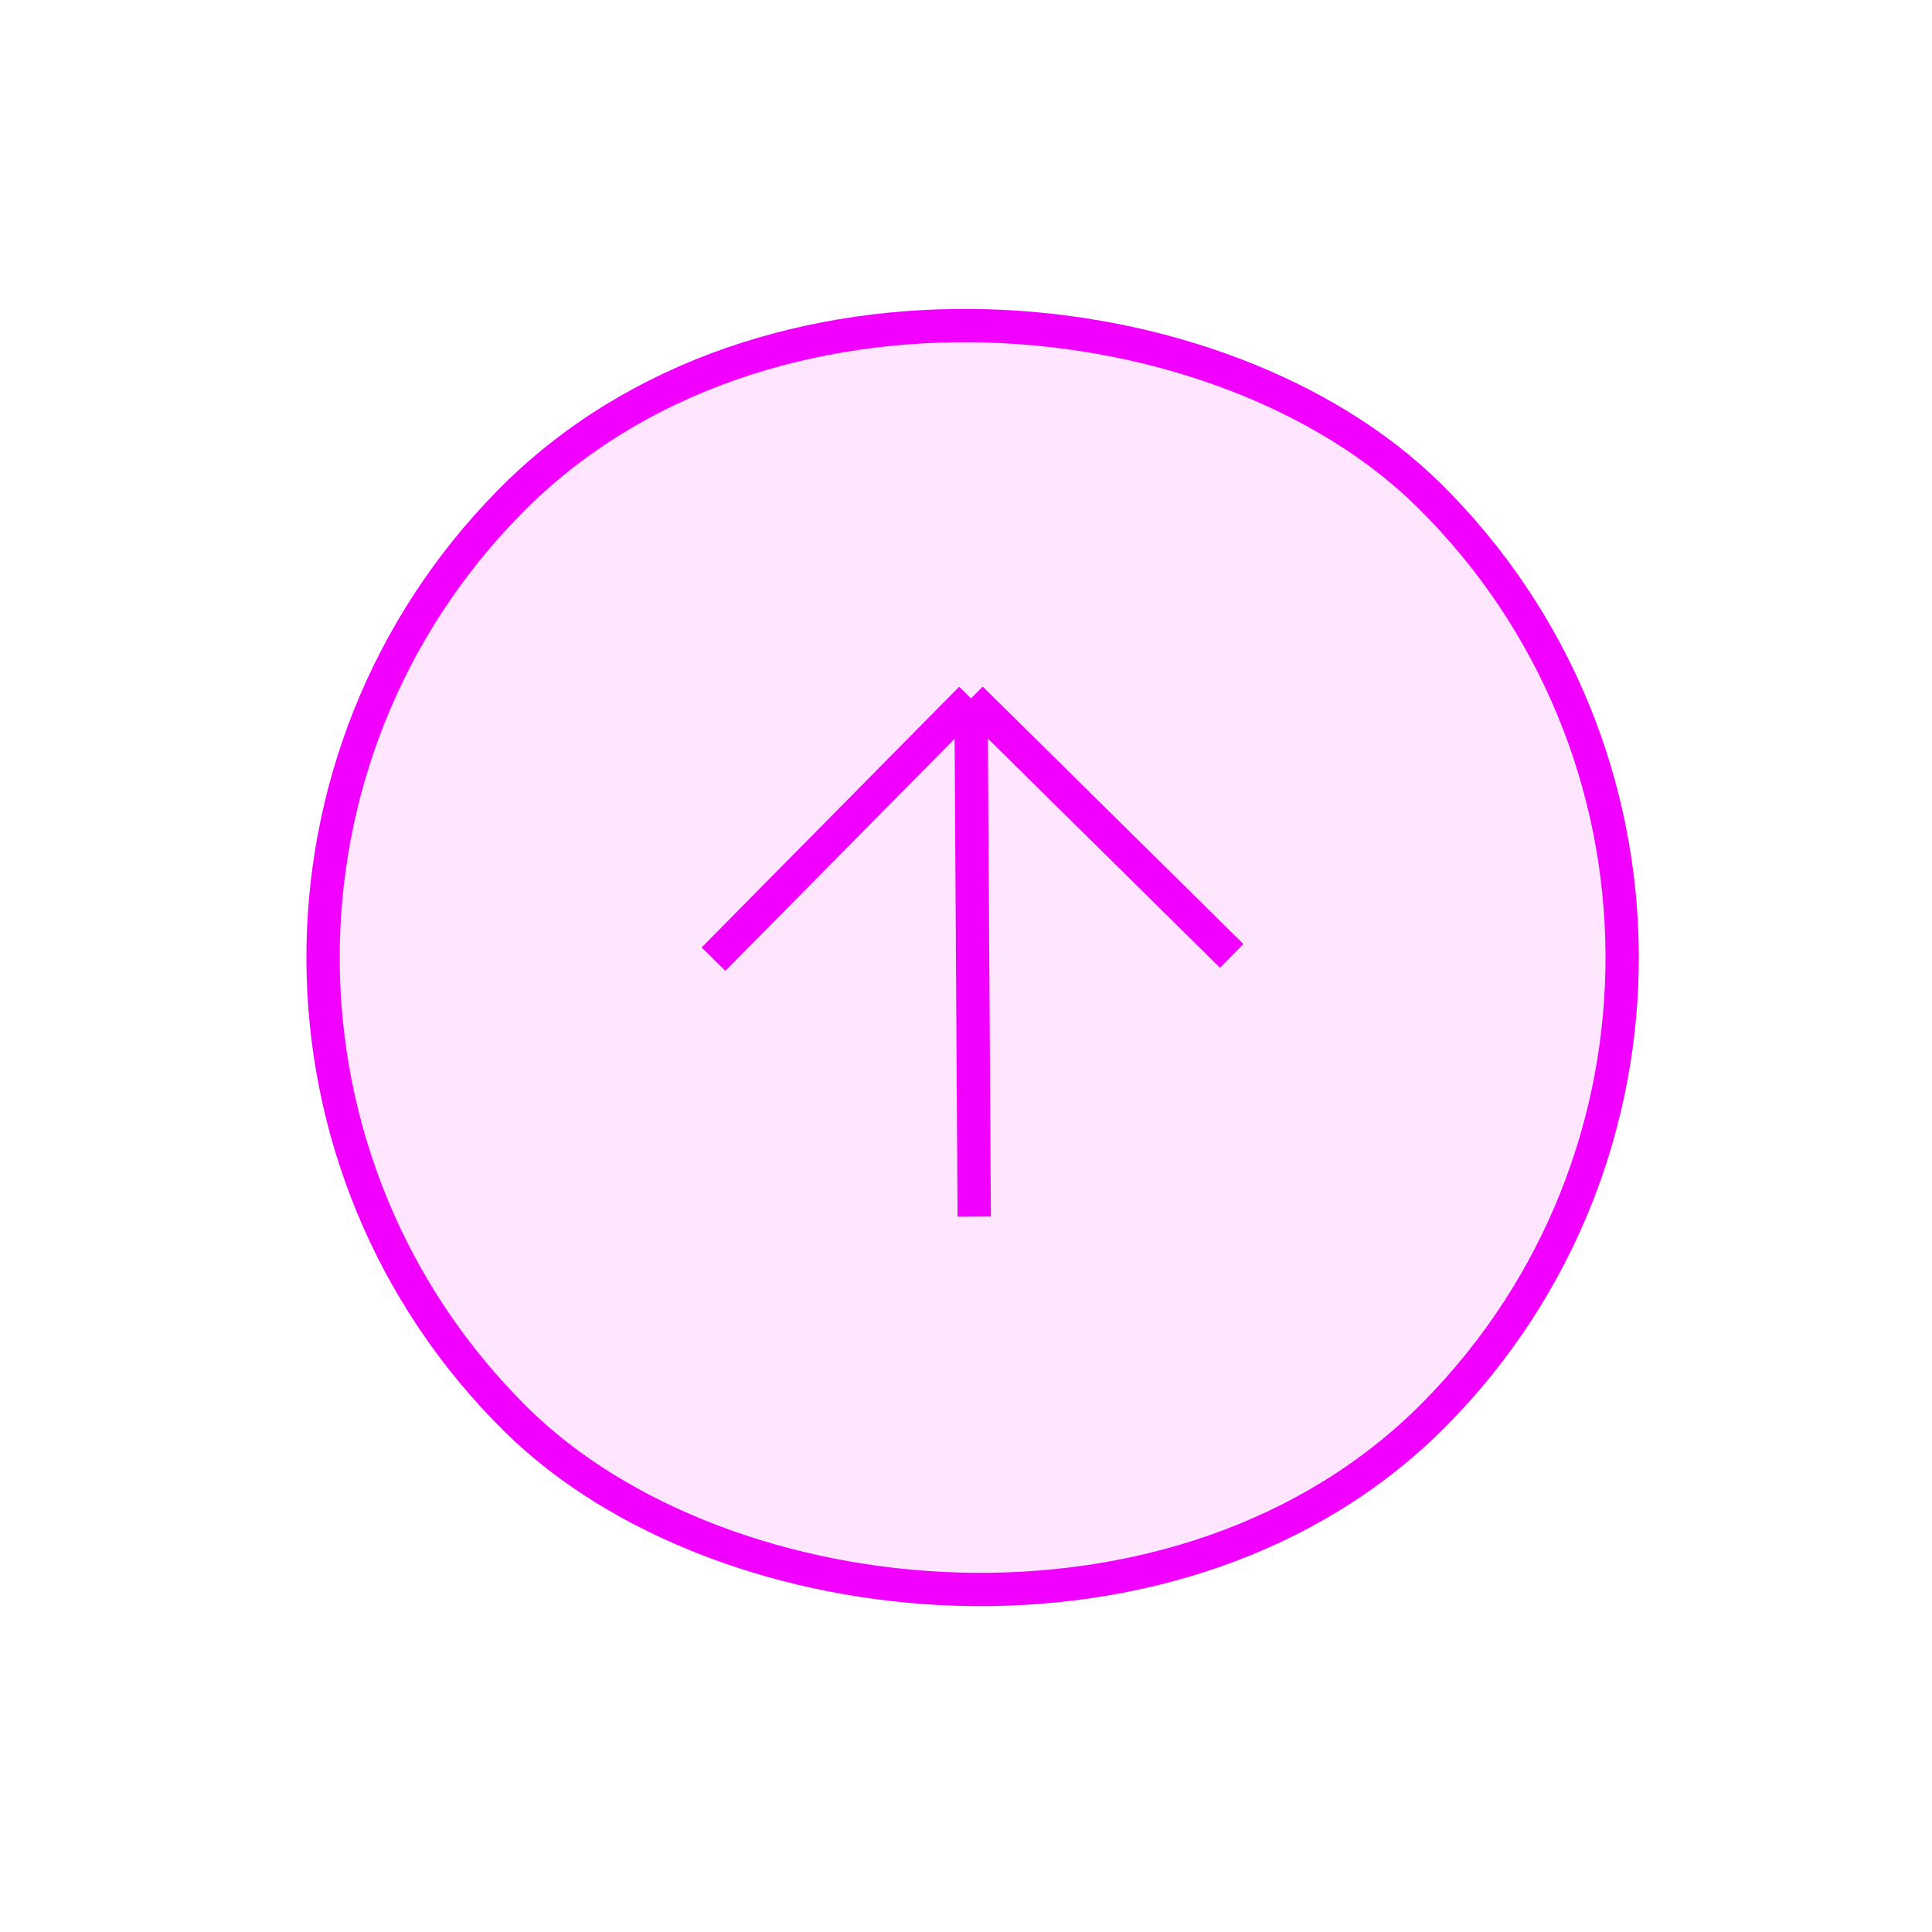
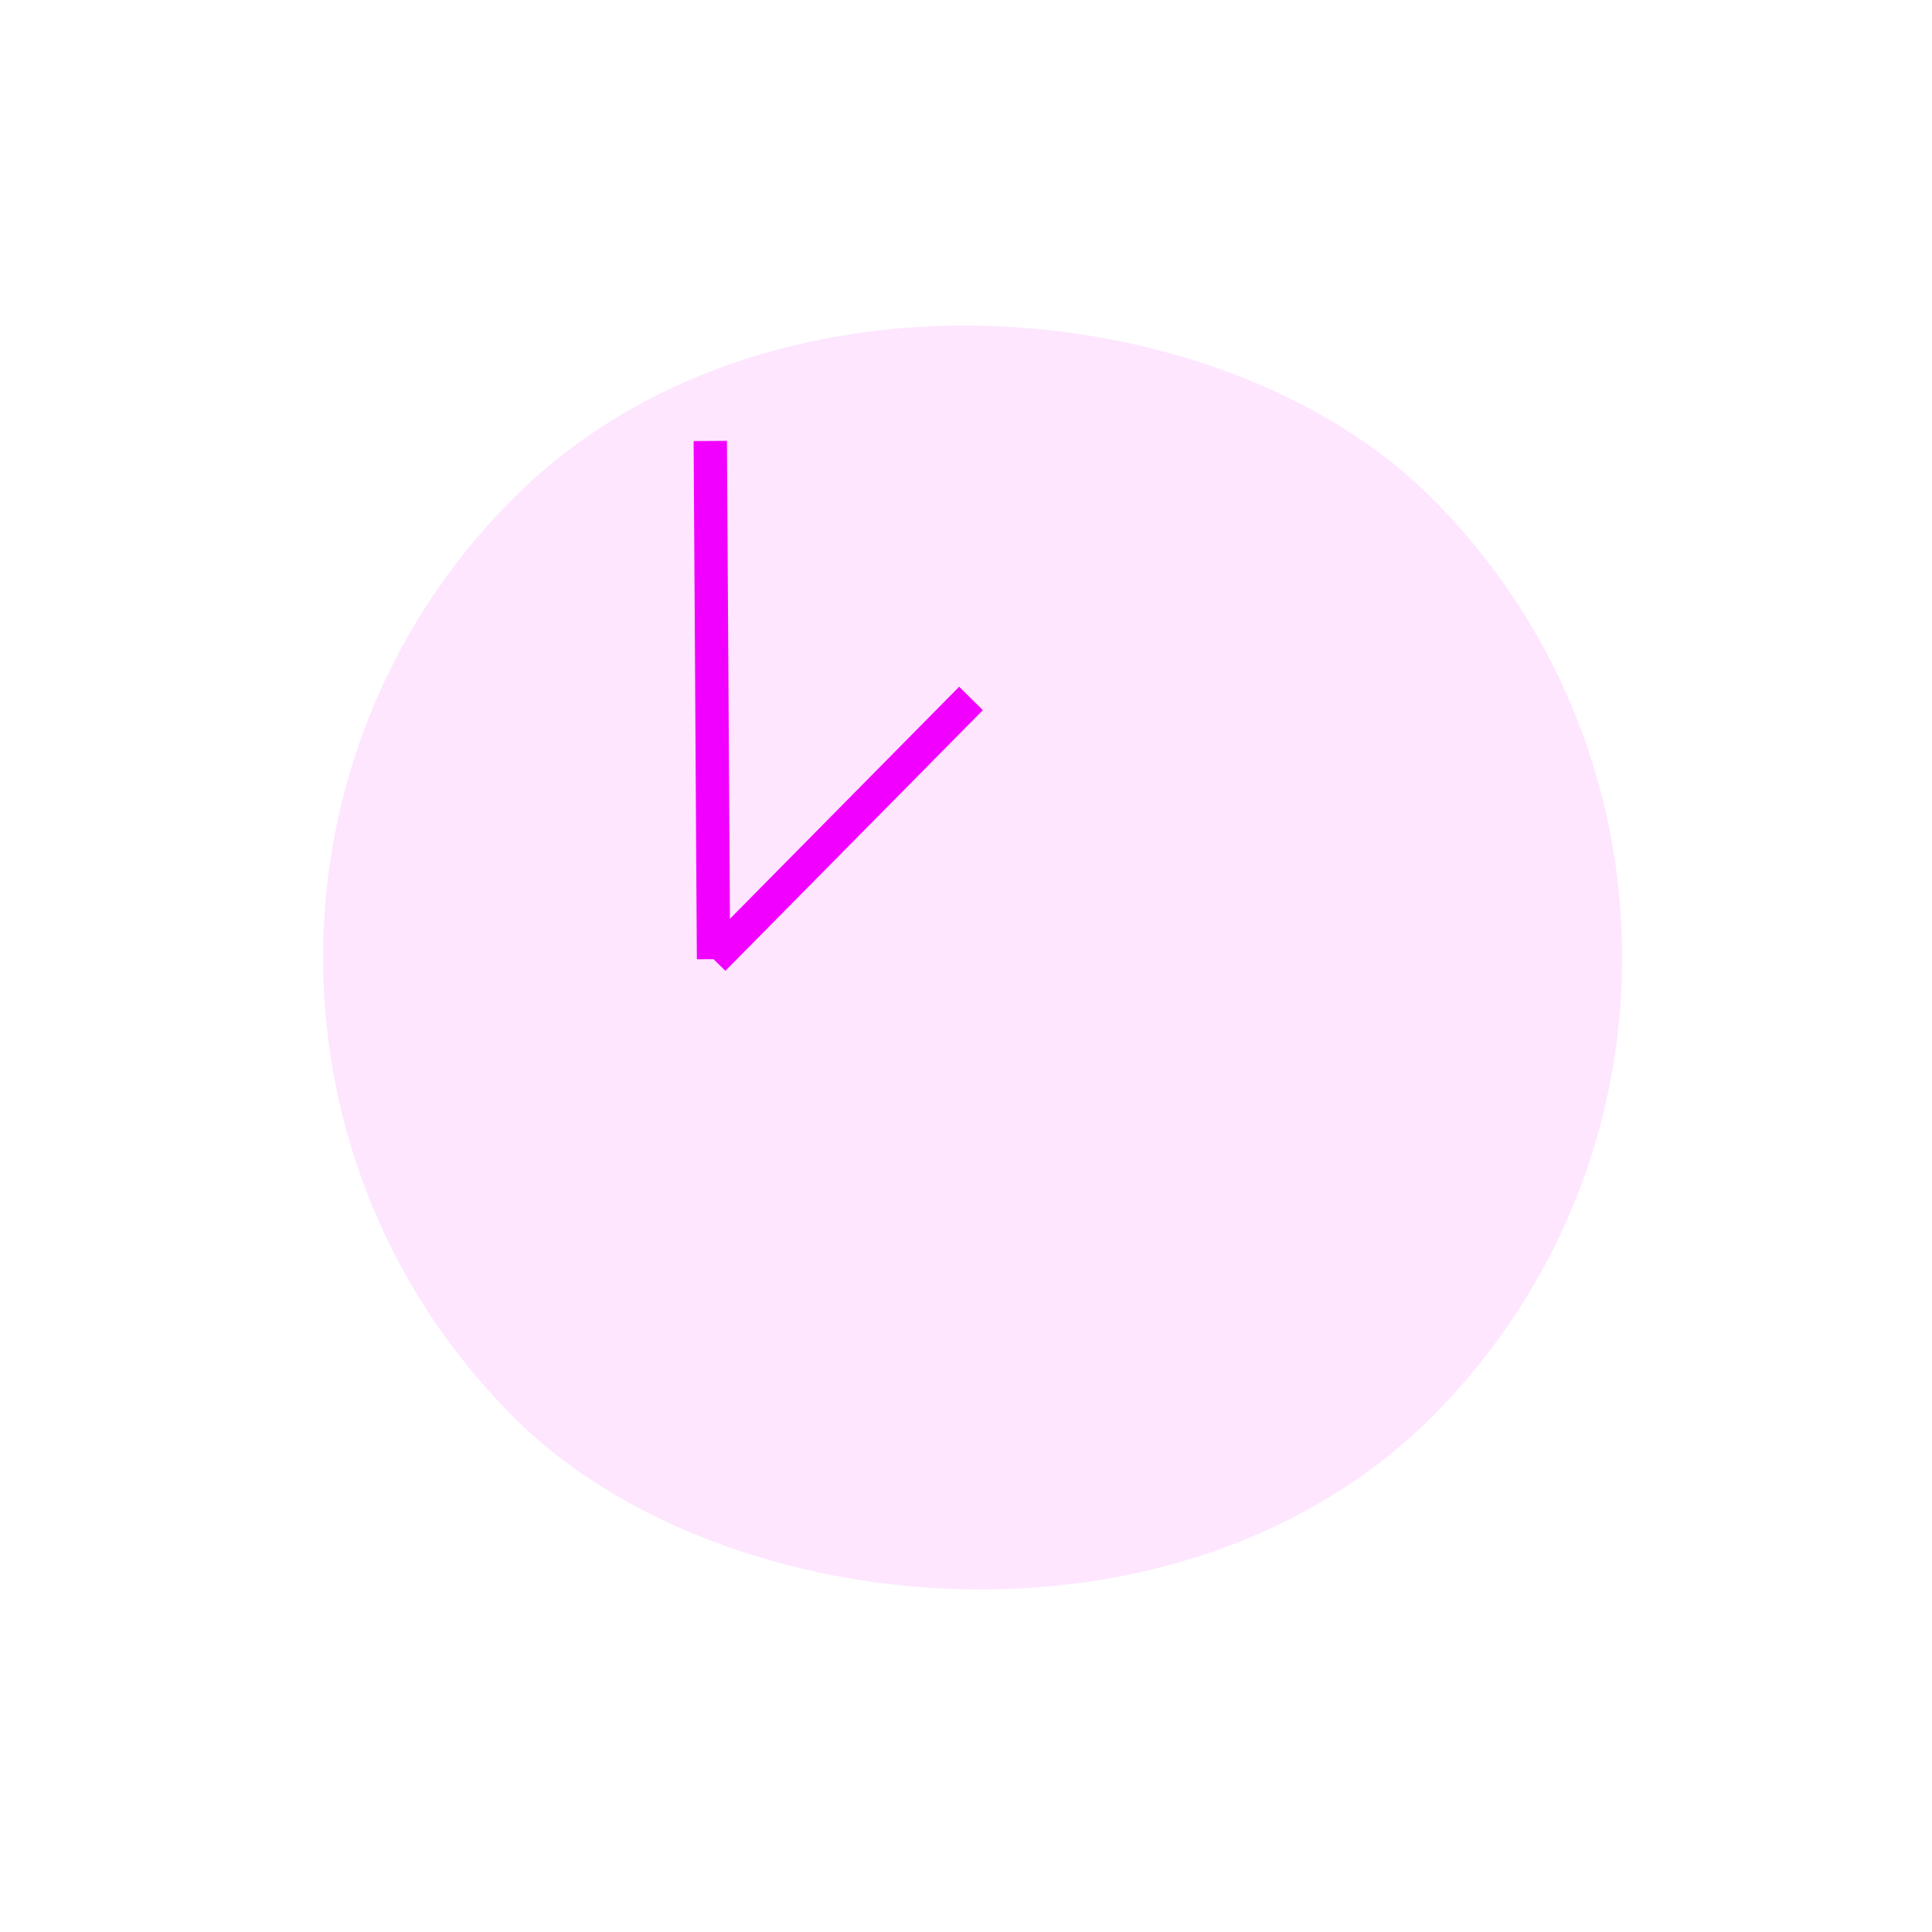
<svg xmlns="http://www.w3.org/2000/svg" width="58" height="58" fill="none" viewBox="0 0 58 58">
  <rect width="39" height="39" x="1.622" y="28.919" fill="#F200FF" fill-opacity=".1" rx="19.5" transform="rotate(-45.36 1.622 28.919)" />
-   <rect width="39" height="39" x="1.622" y="28.919" stroke="#F200FF" rx="19.5" transform="rotate(-45.36 1.622 28.919)" />
-   <path stroke="#F200FF" d="m21.42 28.794 7.73-7.826m0 0 7.827 7.729m-7.827-7.73.097 15.557" />
+   <path stroke="#F200FF" d="m21.42 28.794 7.73-7.826m-7.827-7.73.097 15.557" />
</svg>